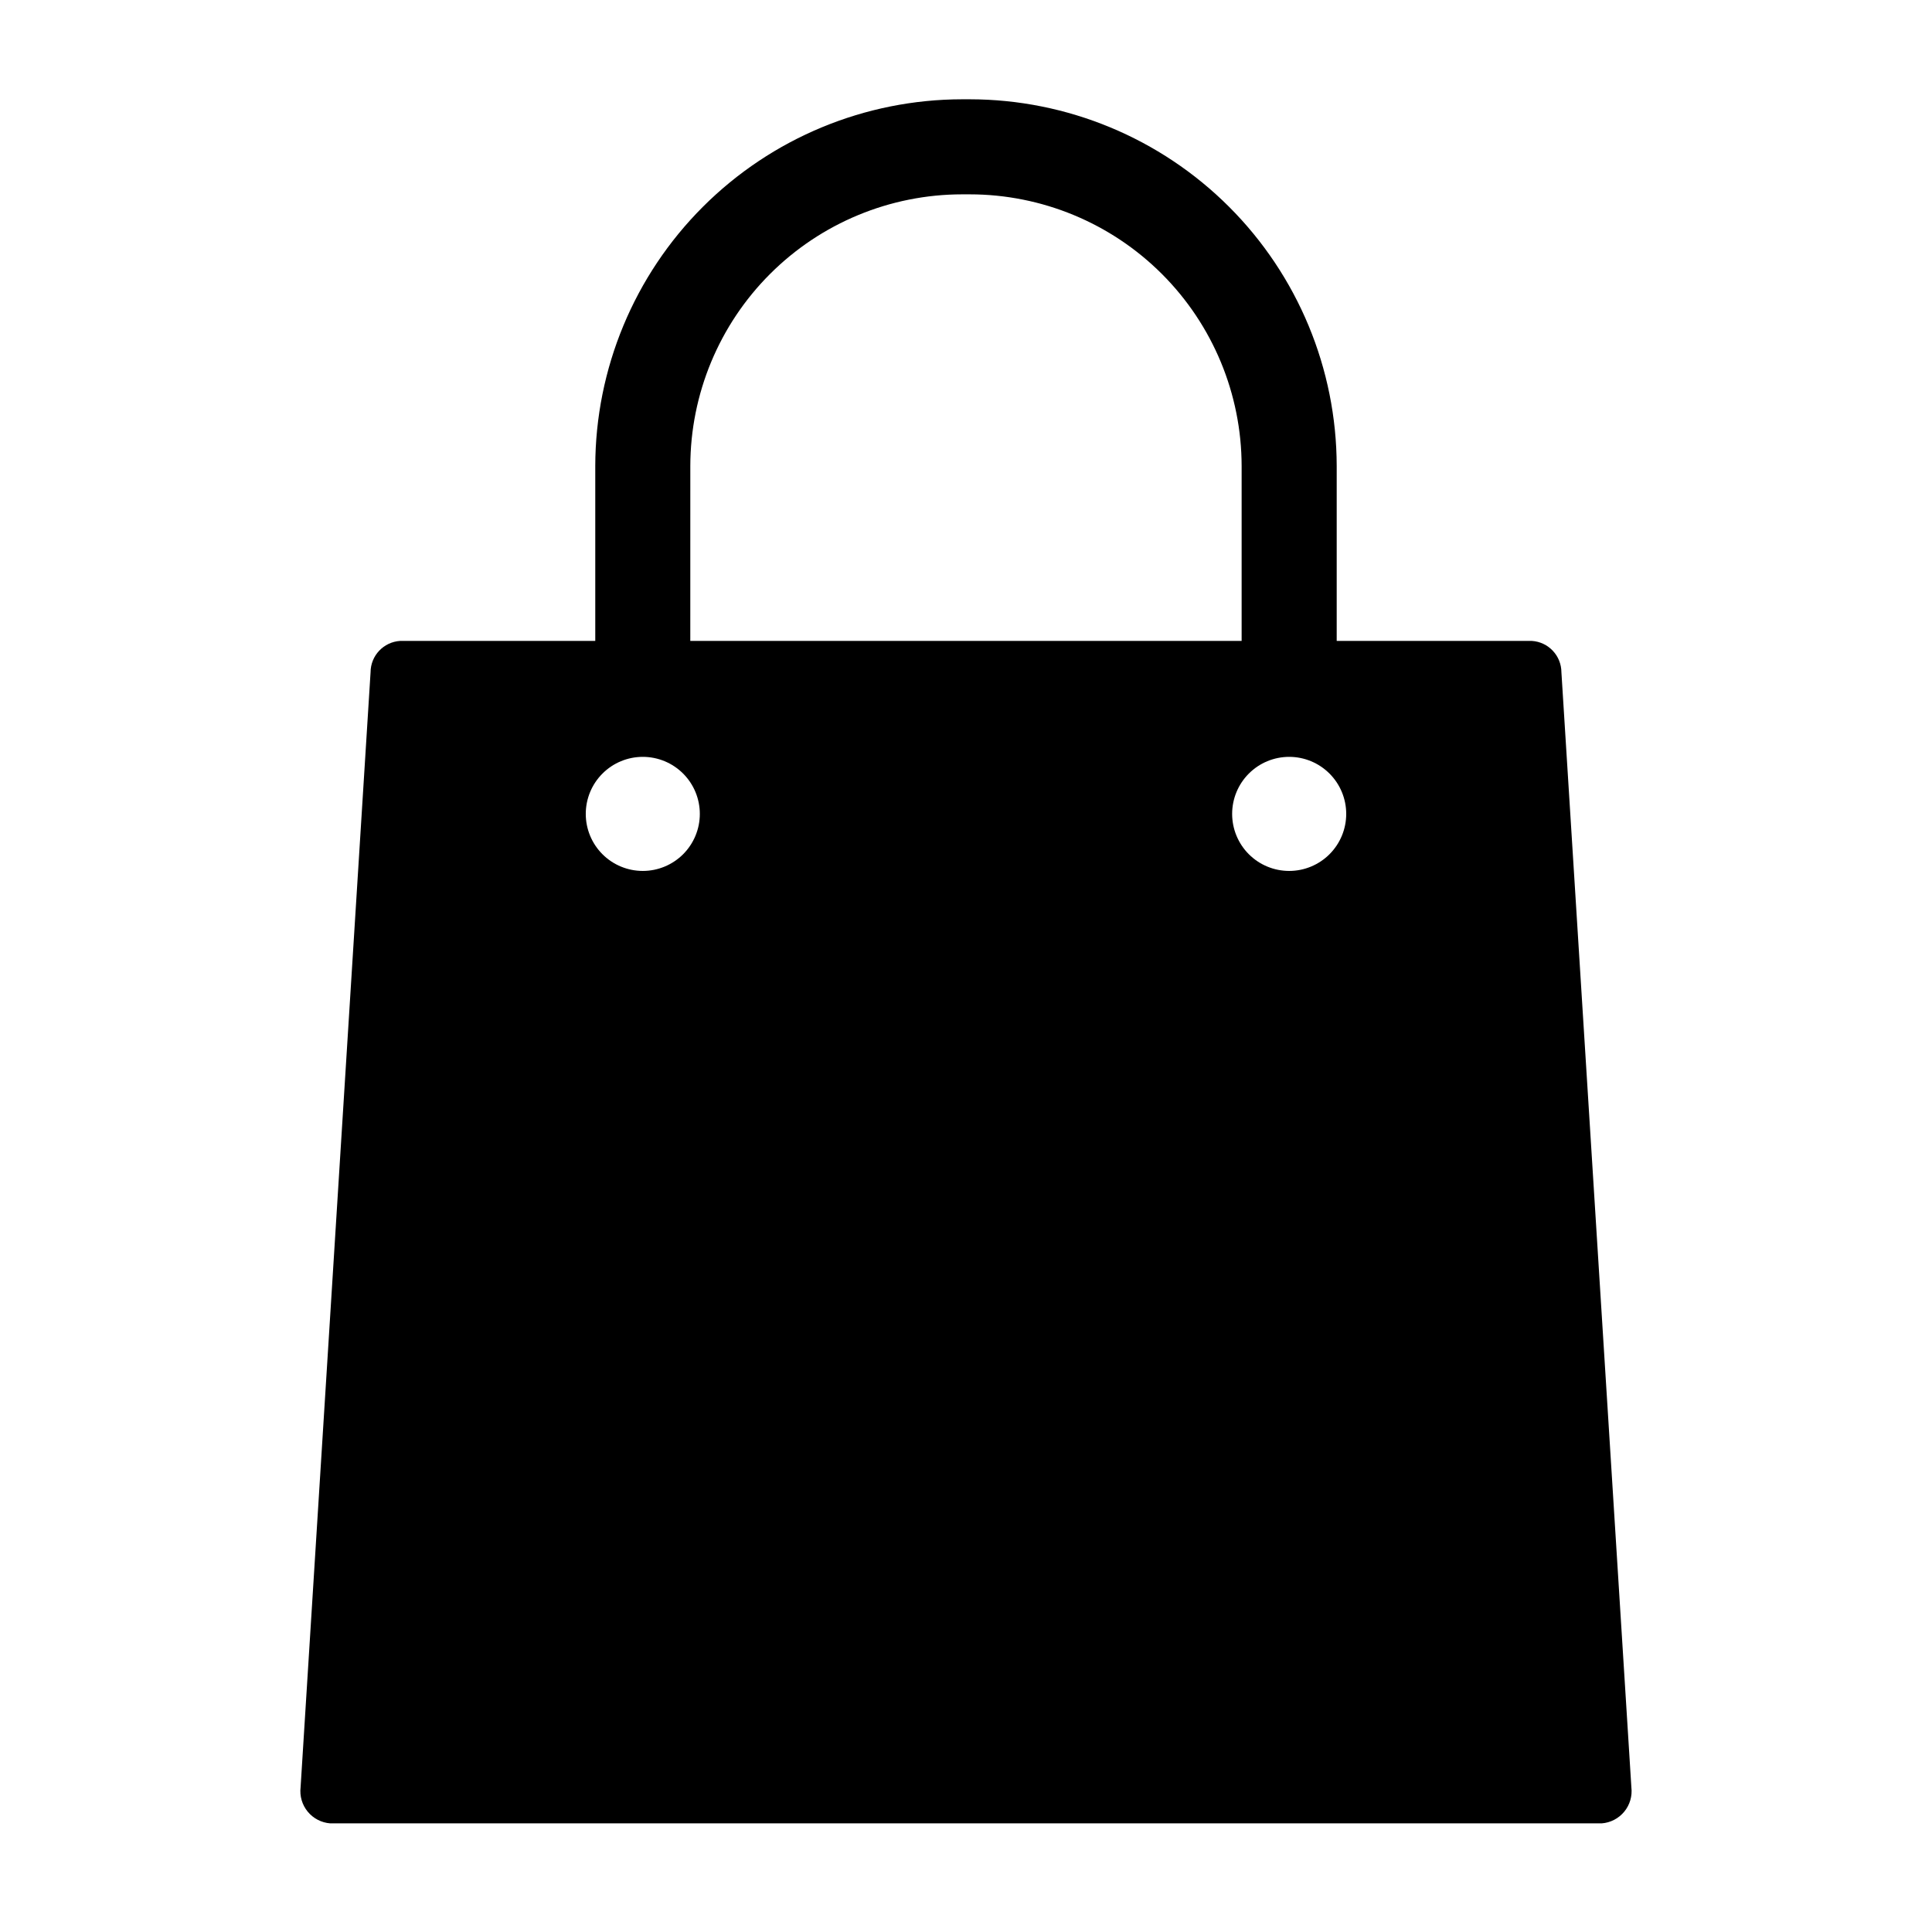
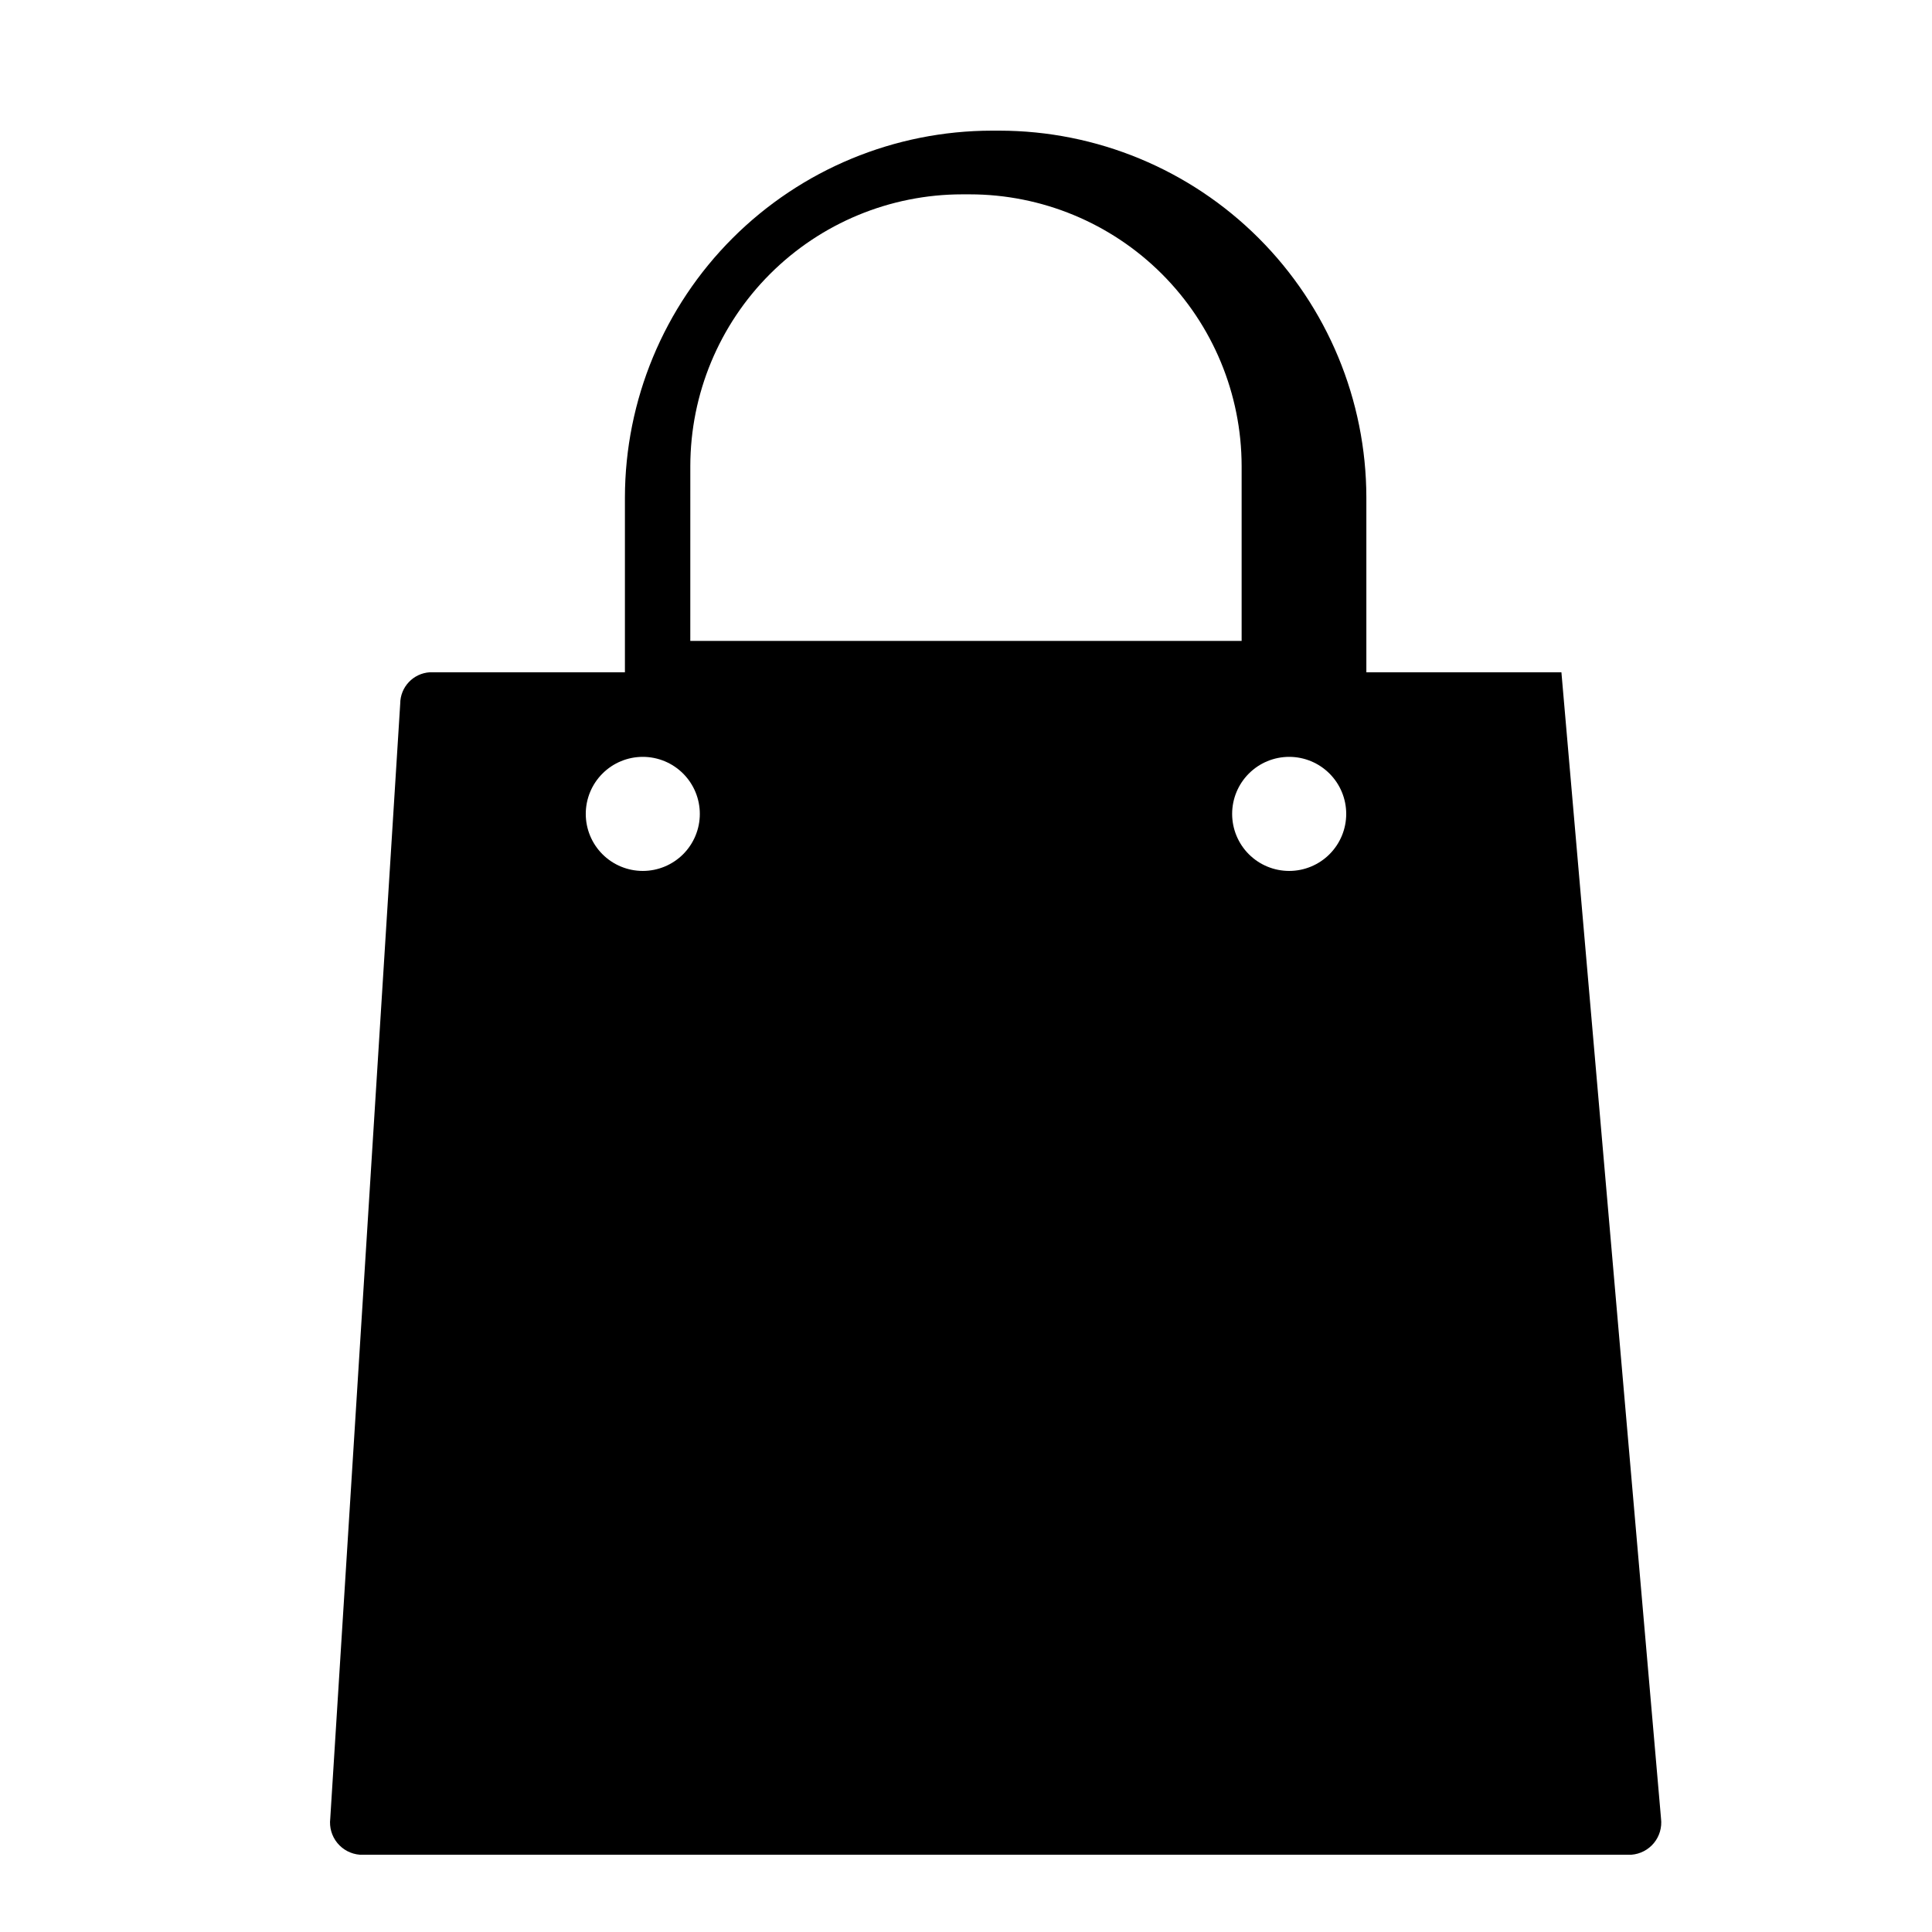
<svg xmlns="http://www.w3.org/2000/svg" fill="#000000" width="800px" height="800px" version="1.1" viewBox="144 144 512 512">
-   <path d="m557.79 322.16c-0.02-4.41-3.461-8.047-7.859-8.312h-51.691v-46.352c-0.039-25.77-10.301-50.477-28.527-68.691-18.227-18.219-42.938-28.465-68.707-28.492h-2.016c-25.773 0.027-50.48 10.273-68.711 28.492-18.227 18.215-28.484 42.922-28.527 68.691v46.352h-51.688c-4.402 0.266-7.844 3.902-7.859 8.312l-18.543 295.48c-0.281 2.32 0.398 4.66 1.883 6.465 1.484 1.809 3.644 2.93 5.977 3.106h336.95c2.332-0.176 4.492-1.297 5.977-3.106 1.484-1.805 2.164-4.144 1.883-6.465zm-230.85-54.664c0.027-19.094 7.629-37.398 21.133-50.895 13.508-13.5 31.816-21.086 50.914-21.098h2.016c19.094 0.012 37.402 7.598 50.91 21.098 13.504 13.496 21.105 31.801 21.133 50.895v46.352h-146.11zm-12.594 107.31c-4.008 0-7.856-1.594-10.688-4.426-2.836-2.836-4.426-6.68-4.426-10.688 0-4.012 1.59-7.856 4.426-10.688 2.832-2.836 6.68-4.43 10.688-4.43 4.008 0 7.852 1.594 10.688 4.43 2.832 2.832 4.426 6.676 4.426 10.688 0 4.008-1.594 7.852-4.426 10.688-2.836 2.832-6.68 4.426-10.688 4.426zm171.3 0h-0.004c-4.008 0-7.852-1.594-10.688-4.426-2.832-2.836-4.426-6.68-4.426-10.688 0-4.012 1.594-7.856 4.426-10.688 2.836-2.836 6.68-4.43 10.688-4.43 4.012 0 7.856 1.594 10.688 4.43 2.836 2.832 4.43 6.676 4.43 10.688 0 4.008-1.594 7.852-4.43 10.688-2.832 2.832-6.676 4.426-10.688 4.426z" />
+   <path d="m557.79 322.16h-51.691v-46.352c-0.039-25.77-10.301-50.477-28.527-68.691-18.227-18.219-42.938-28.465-68.707-28.492h-2.016c-25.773 0.027-50.48 10.273-68.711 28.492-18.227 18.215-28.484 42.922-28.527 68.691v46.352h-51.688c-4.402 0.266-7.844 3.902-7.859 8.312l-18.543 295.48c-0.281 2.32 0.398 4.66 1.883 6.465 1.484 1.809 3.644 2.93 5.977 3.106h336.95c2.332-0.176 4.492-1.297 5.977-3.106 1.484-1.805 2.164-4.144 1.883-6.465zm-230.85-54.664c0.027-19.094 7.629-37.398 21.133-50.895 13.508-13.5 31.816-21.086 50.914-21.098h2.016c19.094 0.012 37.402 7.598 50.91 21.098 13.504 13.496 21.105 31.801 21.133 50.895v46.352h-146.11zm-12.594 107.31c-4.008 0-7.856-1.594-10.688-4.426-2.836-2.836-4.426-6.68-4.426-10.688 0-4.012 1.59-7.856 4.426-10.688 2.832-2.836 6.68-4.43 10.688-4.43 4.008 0 7.852 1.594 10.688 4.43 2.832 2.832 4.426 6.676 4.426 10.688 0 4.008-1.594 7.852-4.426 10.688-2.836 2.832-6.68 4.426-10.688 4.426zm171.3 0h-0.004c-4.008 0-7.852-1.594-10.688-4.426-2.832-2.836-4.426-6.68-4.426-10.688 0-4.012 1.594-7.856 4.426-10.688 2.836-2.836 6.68-4.43 10.688-4.43 4.012 0 7.856 1.594 10.688 4.43 2.836 2.832 4.43 6.676 4.43 10.688 0 4.008-1.594 7.852-4.43 10.688-2.832 2.832-6.676 4.426-10.688 4.426z" />
</svg>